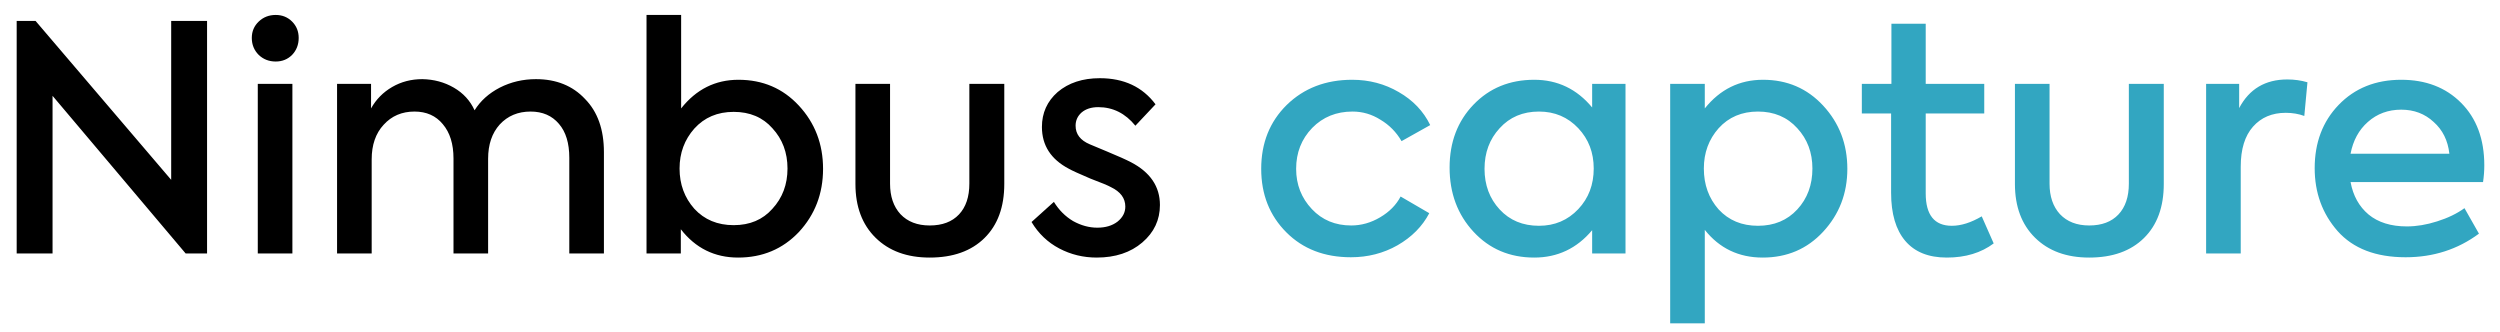
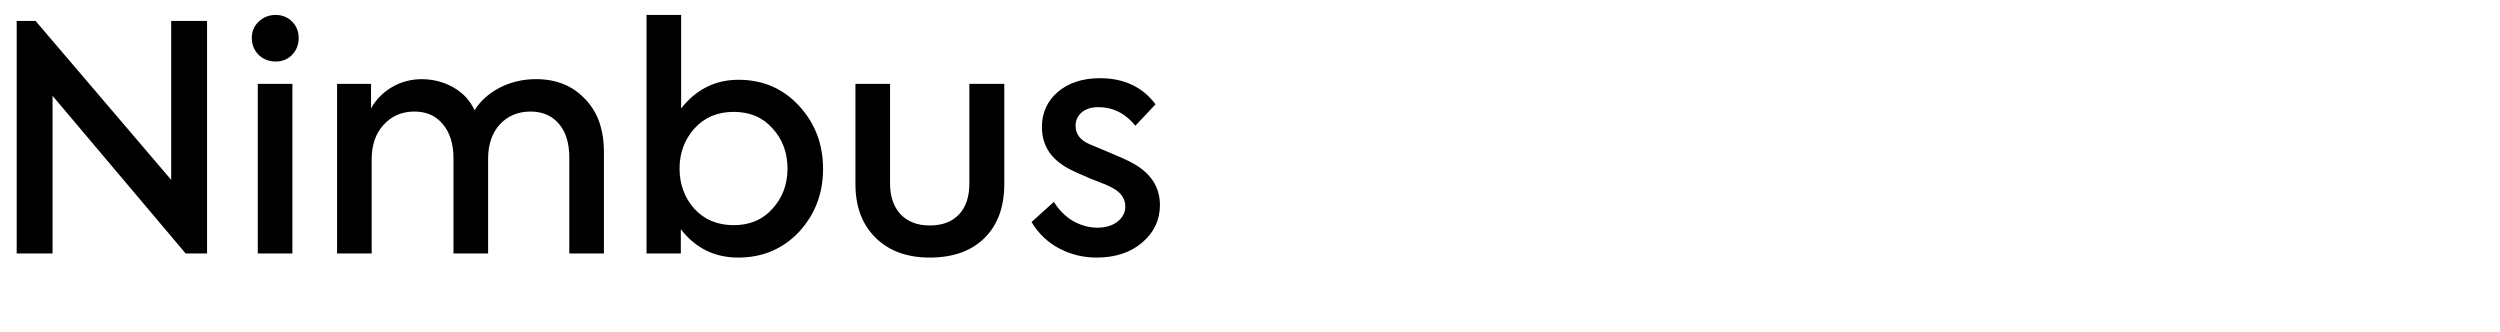
<svg xmlns="http://www.w3.org/2000/svg" width="143" height="19" viewBox="0 0 143 19" fill="none">
  <path d="M9.792 10.287V1.197H11.844V14.499H10.62L3.006 5.481V14.499H0.954V1.197H2.034L9.792 10.287ZM15.771 3.519C15.387 3.519 15.063 3.393 14.799 3.141C14.535 2.877 14.403 2.553 14.403 2.169C14.403 1.797 14.535 1.485 14.799 1.233C15.063 0.981 15.387 0.855 15.771 0.855C16.143 0.855 16.455 0.981 16.707 1.233C16.959 1.485 17.085 1.797 17.085 2.169C17.085 2.553 16.959 2.877 16.707 3.141C16.455 3.393 16.143 3.519 15.771 3.519ZM16.725 4.797V14.499H14.745V4.797H16.725ZM30.656 4.527C31.82 4.527 32.756 4.905 33.464 5.661C34.184 6.393 34.544 7.407 34.544 8.703V14.499H32.564V9.027C32.564 8.187 32.366 7.539 31.97 7.083C31.574 6.615 31.034 6.381 30.35 6.381C29.63 6.381 29.042 6.627 28.586 7.119C28.142 7.611 27.92 8.265 27.92 9.081V14.499H25.94V9.063C25.94 8.235 25.736 7.581 25.328 7.101C24.932 6.621 24.392 6.381 23.708 6.381C22.988 6.381 22.4 6.633 21.944 7.137C21.488 7.629 21.26 8.289 21.26 9.117V14.499H19.28V4.797H21.224V6.201C21.512 5.685 21.914 5.277 22.43 4.977C22.946 4.677 23.522 4.527 24.158 4.527C24.818 4.539 25.418 4.701 25.958 5.013C26.498 5.325 26.894 5.757 27.146 6.309C27.482 5.769 27.962 5.337 28.586 5.013C29.222 4.689 29.912 4.527 30.656 4.527ZM42.237 4.563C43.629 4.563 44.781 5.055 45.693 6.039C46.617 7.035 47.079 8.241 47.079 9.657C47.079 11.073 46.617 12.279 45.693 13.275C44.769 14.247 43.611 14.733 42.219 14.733C40.875 14.733 39.783 14.193 38.943 13.113V14.499H36.981V0.855H38.961V6.201C39.825 5.109 40.917 4.563 42.237 4.563ZM39.717 11.943C40.293 12.567 41.043 12.879 41.967 12.879C42.891 12.879 43.629 12.567 44.181 11.943C44.757 11.319 45.045 10.551 45.045 9.639C45.045 8.727 44.757 7.959 44.181 7.335C43.629 6.711 42.891 6.399 41.967 6.399C41.043 6.399 40.293 6.717 39.717 7.353C39.153 7.989 38.871 8.751 38.871 9.639C38.871 10.539 39.153 11.307 39.717 11.943ZM53.179 14.733C51.883 14.733 50.851 14.355 50.083 13.599C49.315 12.843 48.931 11.817 48.931 10.521V4.797H50.911V10.503C50.911 11.235 51.109 11.817 51.505 12.249C51.913 12.681 52.471 12.897 53.179 12.897C53.899 12.897 54.457 12.687 54.853 12.267C55.249 11.847 55.447 11.259 55.447 10.503V4.797H57.445V10.521C57.445 11.841 57.067 12.873 56.311 13.617C55.555 14.361 54.511 14.733 53.179 14.733ZM62.73 14.733C61.962 14.733 61.248 14.559 60.588 14.211C59.928 13.863 59.4 13.359 59.004 12.699L60.282 11.547C60.57 12.015 60.936 12.381 61.38 12.645C61.836 12.897 62.298 13.023 62.766 13.023C63.234 13.023 63.618 12.909 63.918 12.681C64.218 12.441 64.368 12.153 64.368 11.817C64.368 11.337 64.092 10.965 63.54 10.701C63.396 10.617 63.006 10.455 62.37 10.215C61.722 9.939 61.314 9.753 61.146 9.657C60.114 9.117 59.598 8.319 59.598 7.263C59.598 6.459 59.898 5.793 60.498 5.265C61.122 4.737 61.926 4.473 62.91 4.473C64.29 4.473 65.352 4.971 66.096 5.967L64.944 7.191C64.368 6.483 63.66 6.129 62.82 6.129C62.424 6.129 62.106 6.231 61.866 6.435C61.638 6.639 61.524 6.891 61.524 7.191C61.524 7.671 61.794 8.025 62.334 8.253L63.324 8.667C63.96 8.931 64.416 9.135 64.692 9.279C65.796 9.855 66.348 10.671 66.348 11.727C66.348 12.579 66.012 13.293 65.34 13.869C64.668 14.445 63.798 14.733 62.73 14.733Z" fill="black" />
-   <path d="M77.272 14.715C75.76 14.715 74.529 14.241 73.582 13.293C72.621 12.333 72.141 11.121 72.141 9.657C72.141 8.181 72.627 6.963 73.6 6.003C74.584 5.043 75.832 4.563 77.344 4.563C78.316 4.563 79.204 4.797 80.007 5.265C80.823 5.733 81.424 6.363 81.808 7.155L80.169 8.073C79.87 7.557 79.468 7.149 78.963 6.849C78.472 6.537 77.938 6.381 77.362 6.381C76.438 6.381 75.669 6.693 75.058 7.317C74.445 7.953 74.139 8.733 74.139 9.657C74.139 10.557 74.439 11.325 75.04 11.961C75.627 12.585 76.377 12.897 77.29 12.897C77.865 12.897 78.418 12.741 78.945 12.429C79.474 12.117 79.864 11.721 80.115 11.241L81.754 12.195C81.358 12.951 80.751 13.563 79.936 14.031C79.132 14.487 78.243 14.715 77.272 14.715ZM91.071 6.147V4.797H92.979V14.499H91.071V13.167C90.195 14.211 89.091 14.733 87.759 14.733C86.355 14.733 85.197 14.241 84.285 13.257C83.373 12.273 82.917 11.049 82.917 9.585C82.917 8.133 83.373 6.933 84.285 5.985C85.197 5.037 86.355 4.563 87.759 4.563C89.091 4.563 90.195 5.091 91.071 6.147ZM88.029 12.915C88.929 12.915 89.679 12.597 90.279 11.961C90.867 11.337 91.161 10.563 91.161 9.639C91.161 8.727 90.867 7.959 90.279 7.335C89.679 6.699 88.929 6.381 88.029 6.381C87.105 6.381 86.355 6.699 85.779 7.335C85.203 7.959 84.915 8.733 84.915 9.657C84.915 10.581 85.203 11.355 85.779 11.979C86.355 12.603 87.105 12.915 88.029 12.915ZM100.844 4.563C102.224 4.563 103.37 5.055 104.282 6.039C105.206 7.035 105.668 8.241 105.668 9.657C105.668 11.061 105.206 12.261 104.282 13.257C103.37 14.241 102.218 14.733 100.826 14.733C99.458 14.733 98.354 14.205 97.514 13.149V18.495H95.534V4.797H97.514V6.201C98.39 5.109 99.5 4.563 100.844 4.563ZM103.67 9.639C103.67 8.727 103.382 7.959 102.806 7.335C102.23 6.699 101.48 6.381 100.556 6.381C99.632 6.381 98.882 6.699 98.306 7.335C97.742 7.971 97.46 8.739 97.46 9.639C97.46 10.563 97.742 11.343 98.306 11.979C98.882 12.603 99.632 12.915 100.556 12.915C101.48 12.915 102.23 12.603 102.806 11.979C103.382 11.355 103.67 10.575 103.67 9.639ZM113.355 12.375L114.039 13.923C113.319 14.463 112.425 14.733 111.357 14.733C110.313 14.733 109.521 14.415 108.981 13.779C108.441 13.143 108.171 12.225 108.171 11.025V6.489H106.497V4.797H108.189V1.359H110.151V4.797H113.499V6.489H110.151V11.061C110.151 12.297 110.649 12.915 111.645 12.915C112.173 12.915 112.743 12.735 113.355 12.375ZM119.502 14.733C118.206 14.733 117.174 14.355 116.406 13.599C115.638 12.843 115.254 11.817 115.254 10.521V4.797H117.234V10.503C117.234 11.235 117.432 11.817 117.828 12.249C118.236 12.681 118.794 12.897 119.502 12.897C120.222 12.897 120.78 12.687 121.176 12.267C121.572 11.847 121.77 11.259 121.77 10.503V4.797H123.768V10.521C123.768 11.841 123.39 12.873 122.634 13.617C121.878 14.361 120.834 14.733 119.502 14.733ZM128.17 14.499H126.19V4.797H128.08V6.183C128.656 5.091 129.574 4.545 130.834 4.545C131.242 4.545 131.626 4.599 131.986 4.707L131.806 6.633C131.482 6.513 131.128 6.453 130.744 6.453C129.964 6.453 129.34 6.717 128.872 7.245C128.404 7.773 128.17 8.535 128.17 9.531V14.499ZM142.102 9.459C142.102 9.771 142.078 10.089 142.03 10.413H134.452C134.596 11.193 134.938 11.811 135.478 12.267C136.03 12.723 136.762 12.951 137.674 12.951C138.226 12.951 138.802 12.855 139.402 12.663C140.014 12.471 140.536 12.219 140.968 11.907L141.796 13.365C140.584 14.265 139.186 14.715 137.602 14.715C135.898 14.715 134.602 14.217 133.714 13.221C132.838 12.225 132.4 11.025 132.4 9.621C132.4 8.157 132.856 6.951 133.768 6.003C134.692 5.043 135.886 4.563 137.35 4.563C138.754 4.563 139.894 5.001 140.77 5.877C141.658 6.765 142.102 7.959 142.102 9.459ZM137.35 6.273C136.606 6.273 135.97 6.507 135.442 6.975C134.926 7.431 134.596 8.037 134.452 8.793H140.104C140.02 8.037 139.72 7.431 139.204 6.975C138.7 6.507 138.082 6.273 137.35 6.273Z" fill="#32A6C1" />
</svg>